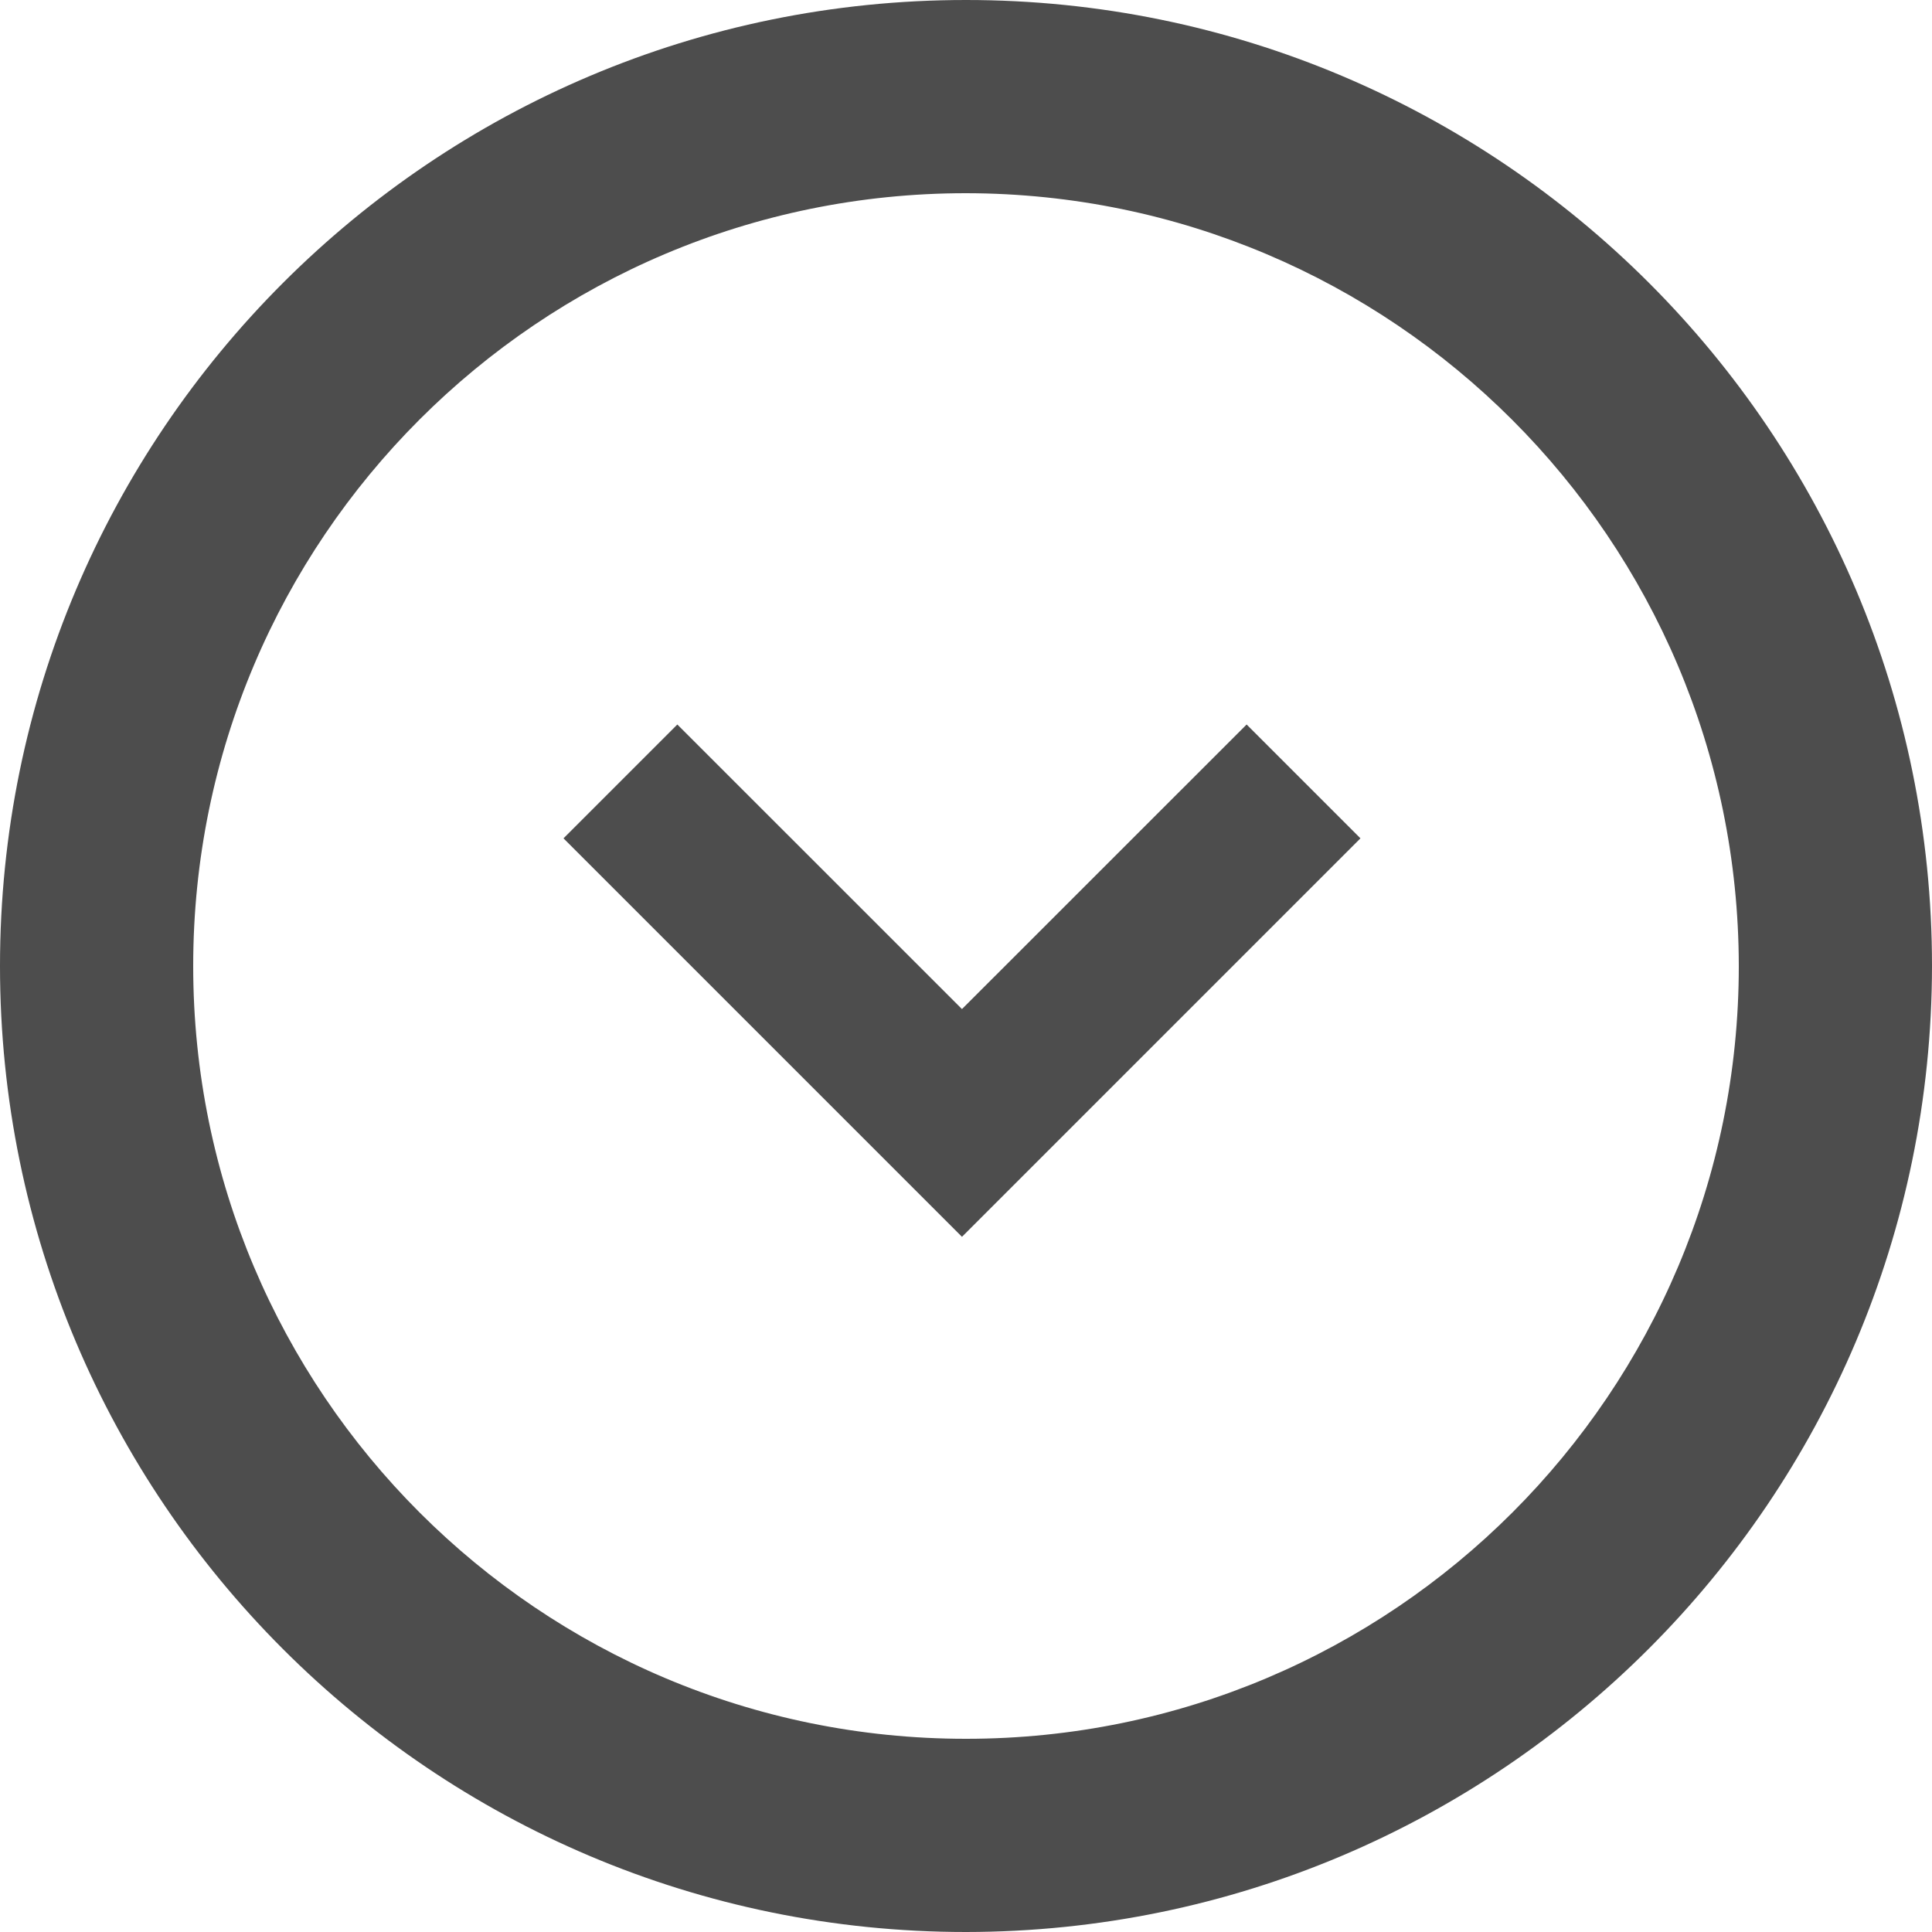
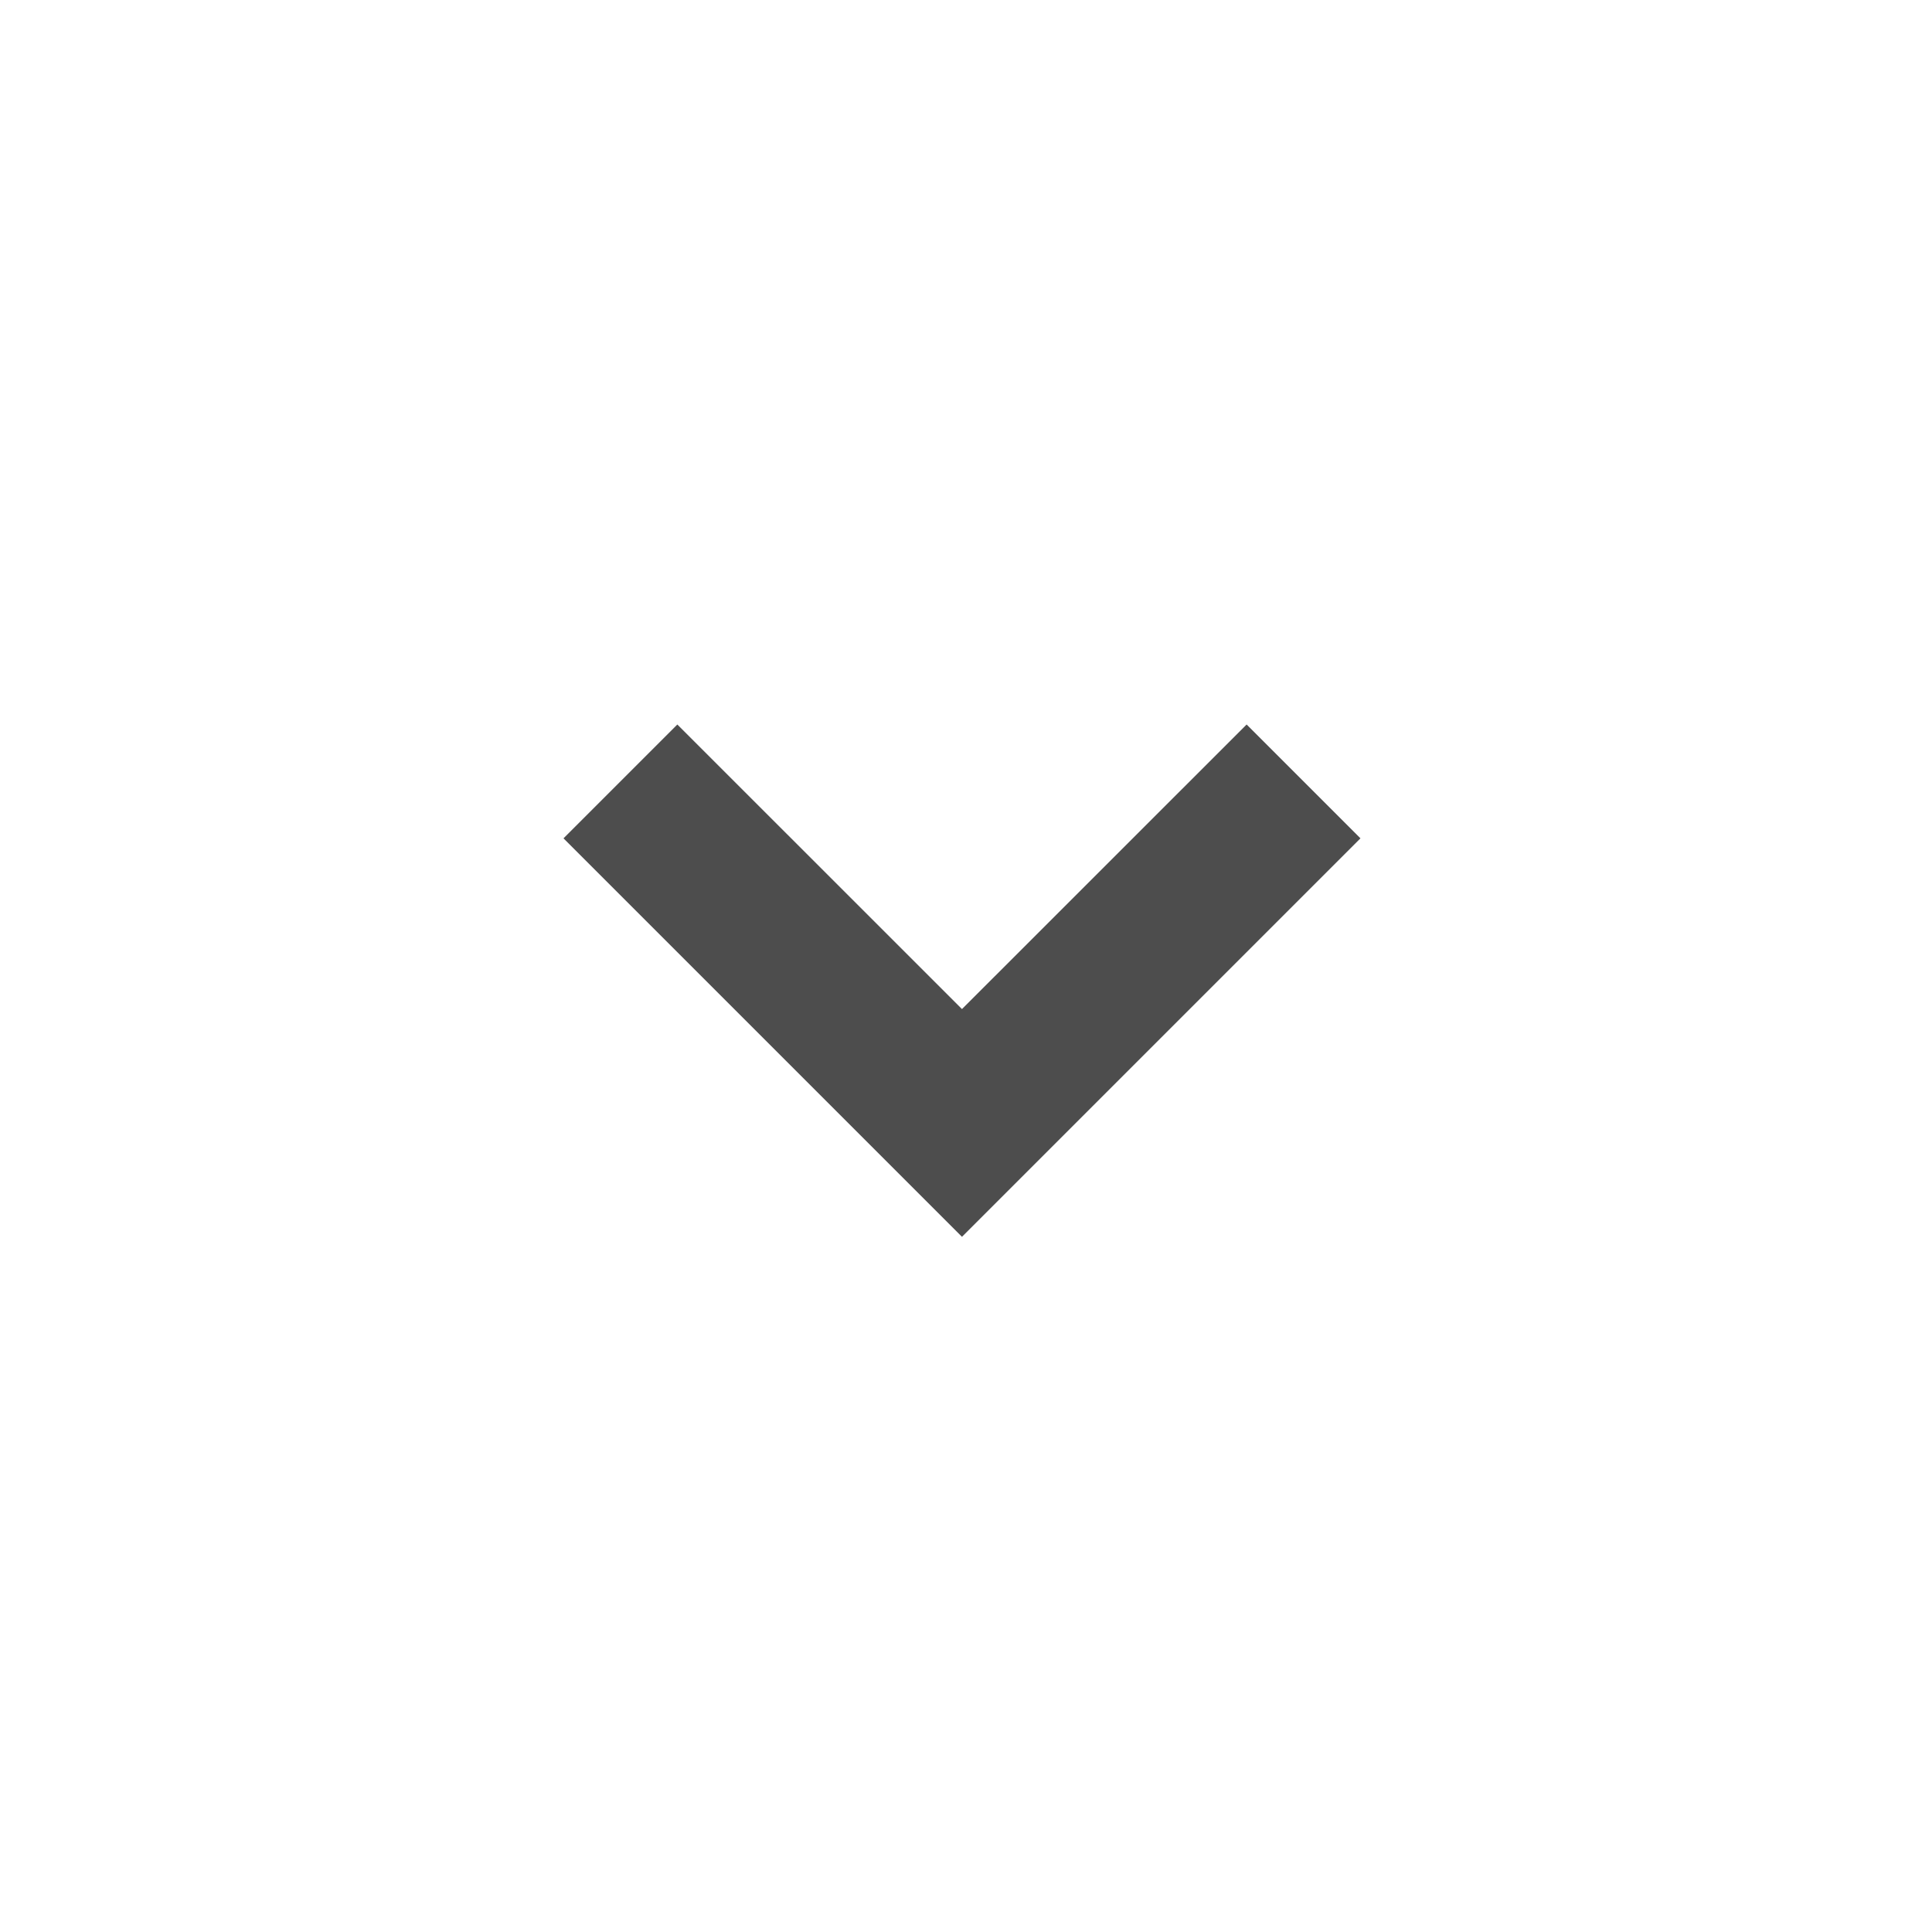
<svg xmlns="http://www.w3.org/2000/svg" width="24" height="24" viewBox="0 0 24 24" fill="none">
  <path d="M11.95 15.364L7 10.414L8.414 9L11.95 12.535L15.486 9L16.9 10.414L11.95 15.364Z" fill="#4D4D4D" />
-   <path d="M12 24C5.373 24 0 18.627 0 12C0 5.373 5.373 0 12 0C18.627 0 24 5.373 24 12C23.993 18.624 18.624 23.993 12 24ZM12 2.4C6.698 2.4 2.4 6.698 2.4 12C2.4 17.302 6.698 21.6 12 21.6C17.302 21.6 21.6 17.302 21.6 12C21.594 6.701 17.299 2.406 12 2.4Z" fill="#4D4D4D" />
</svg>